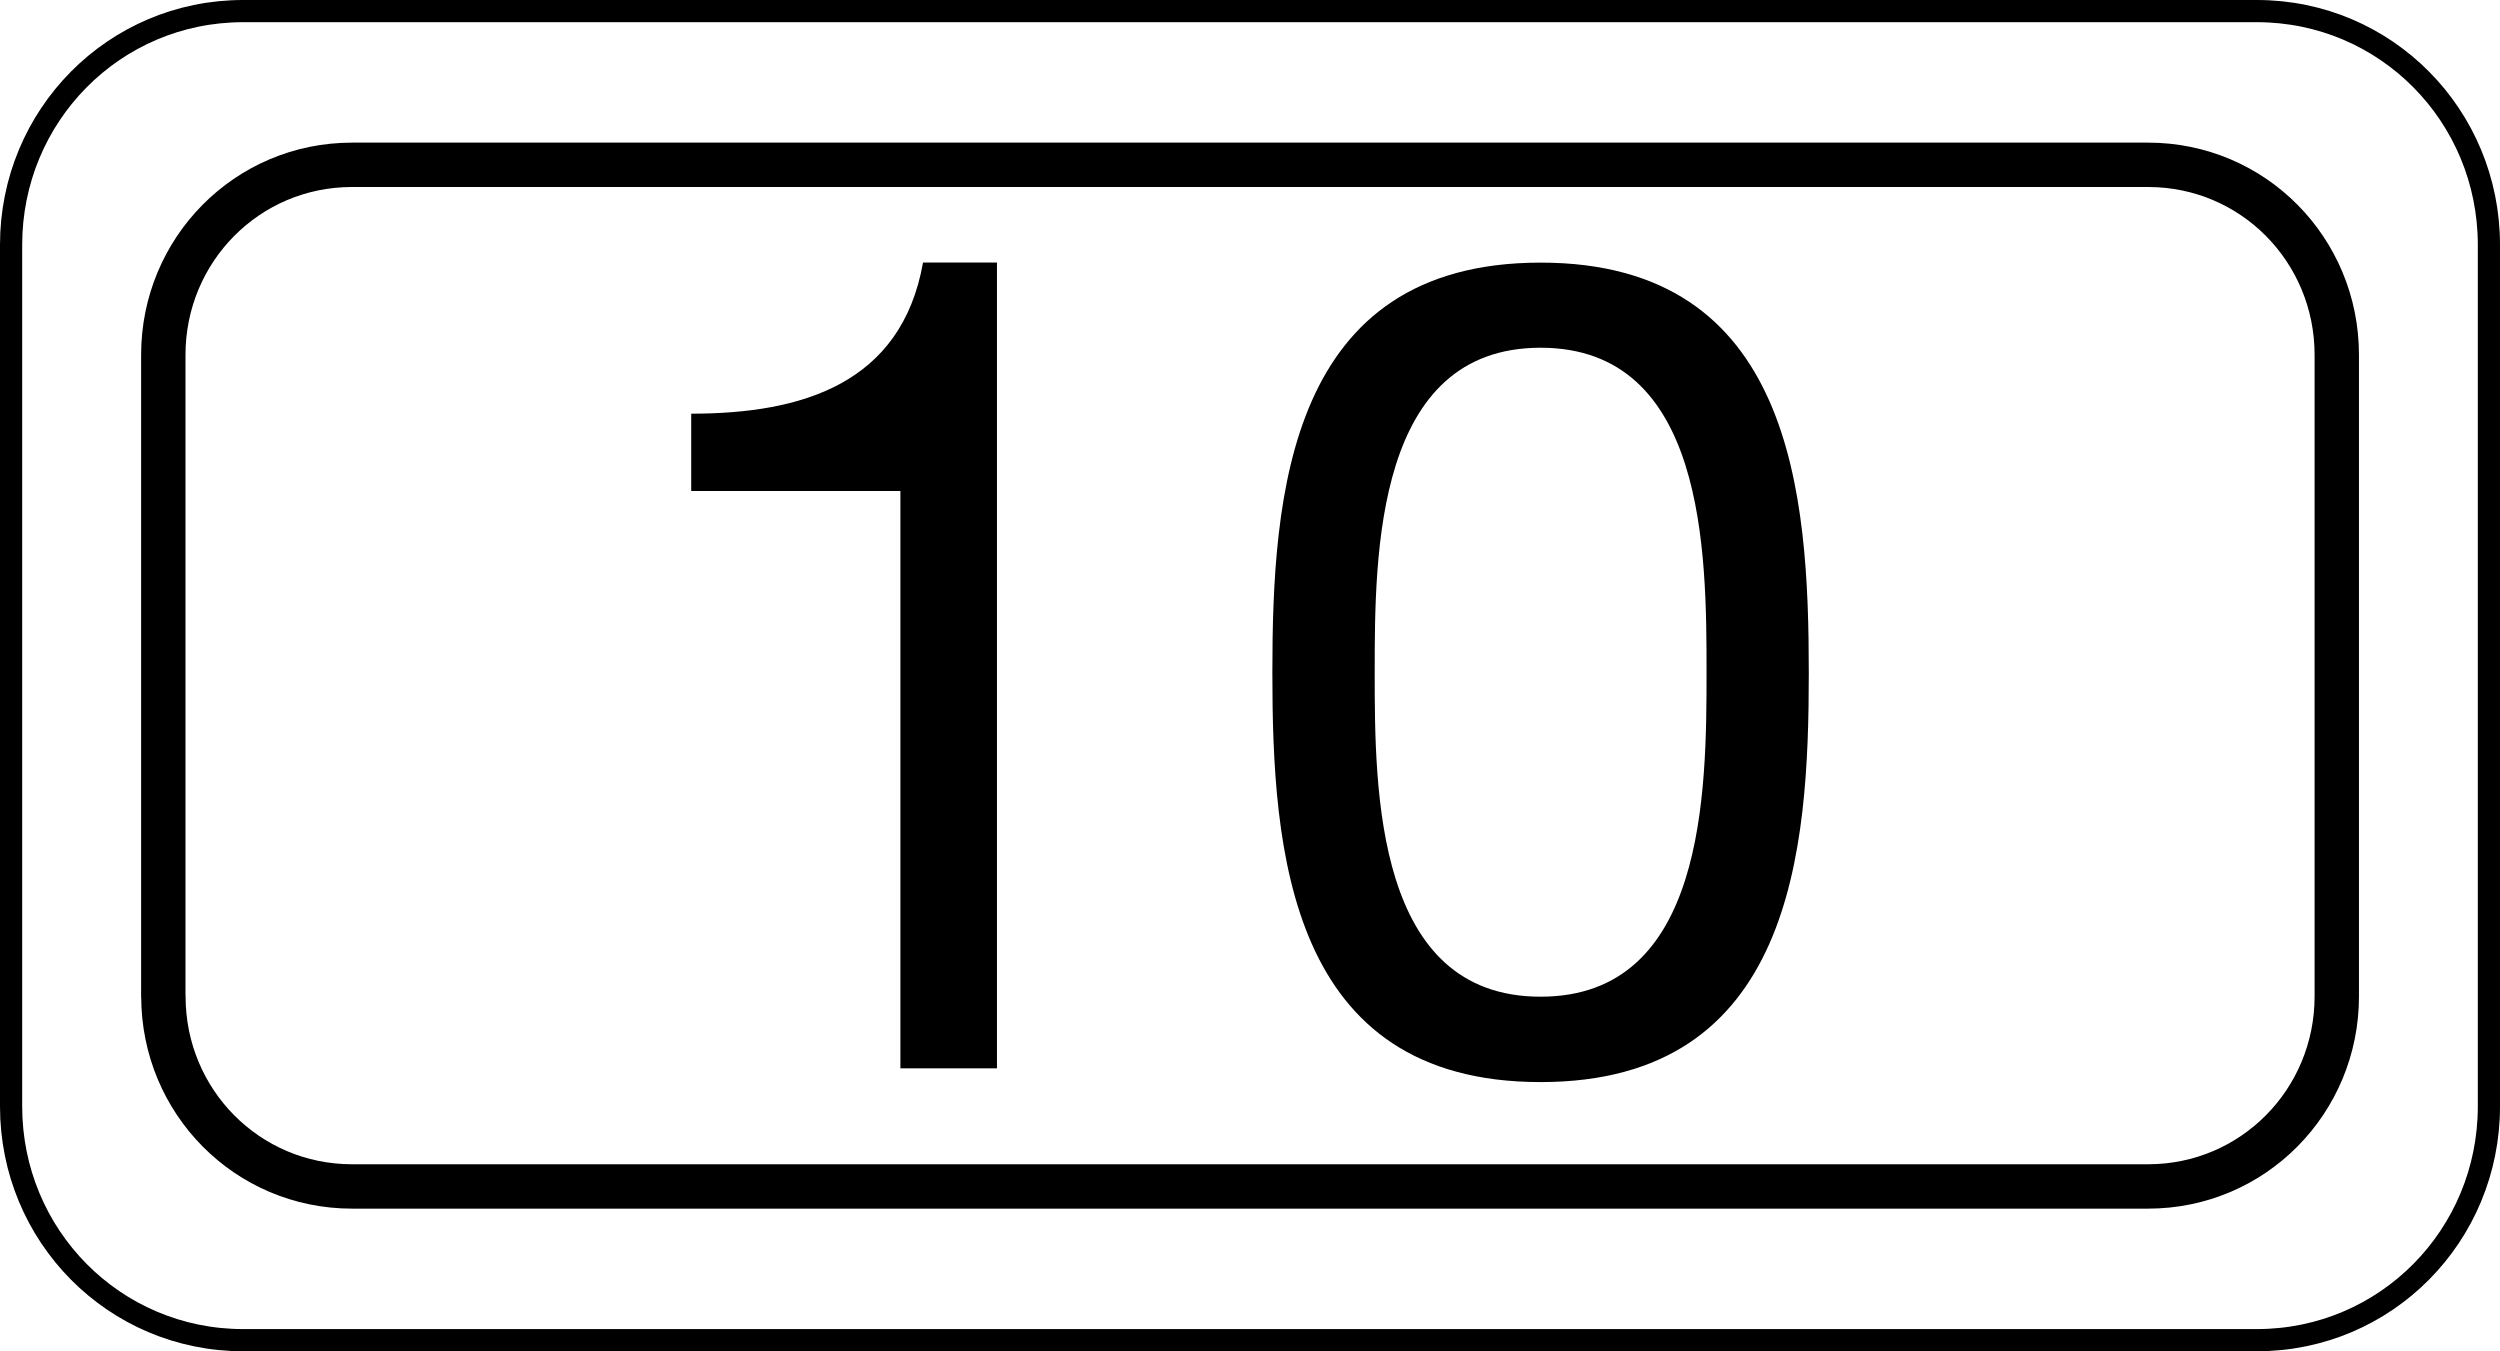
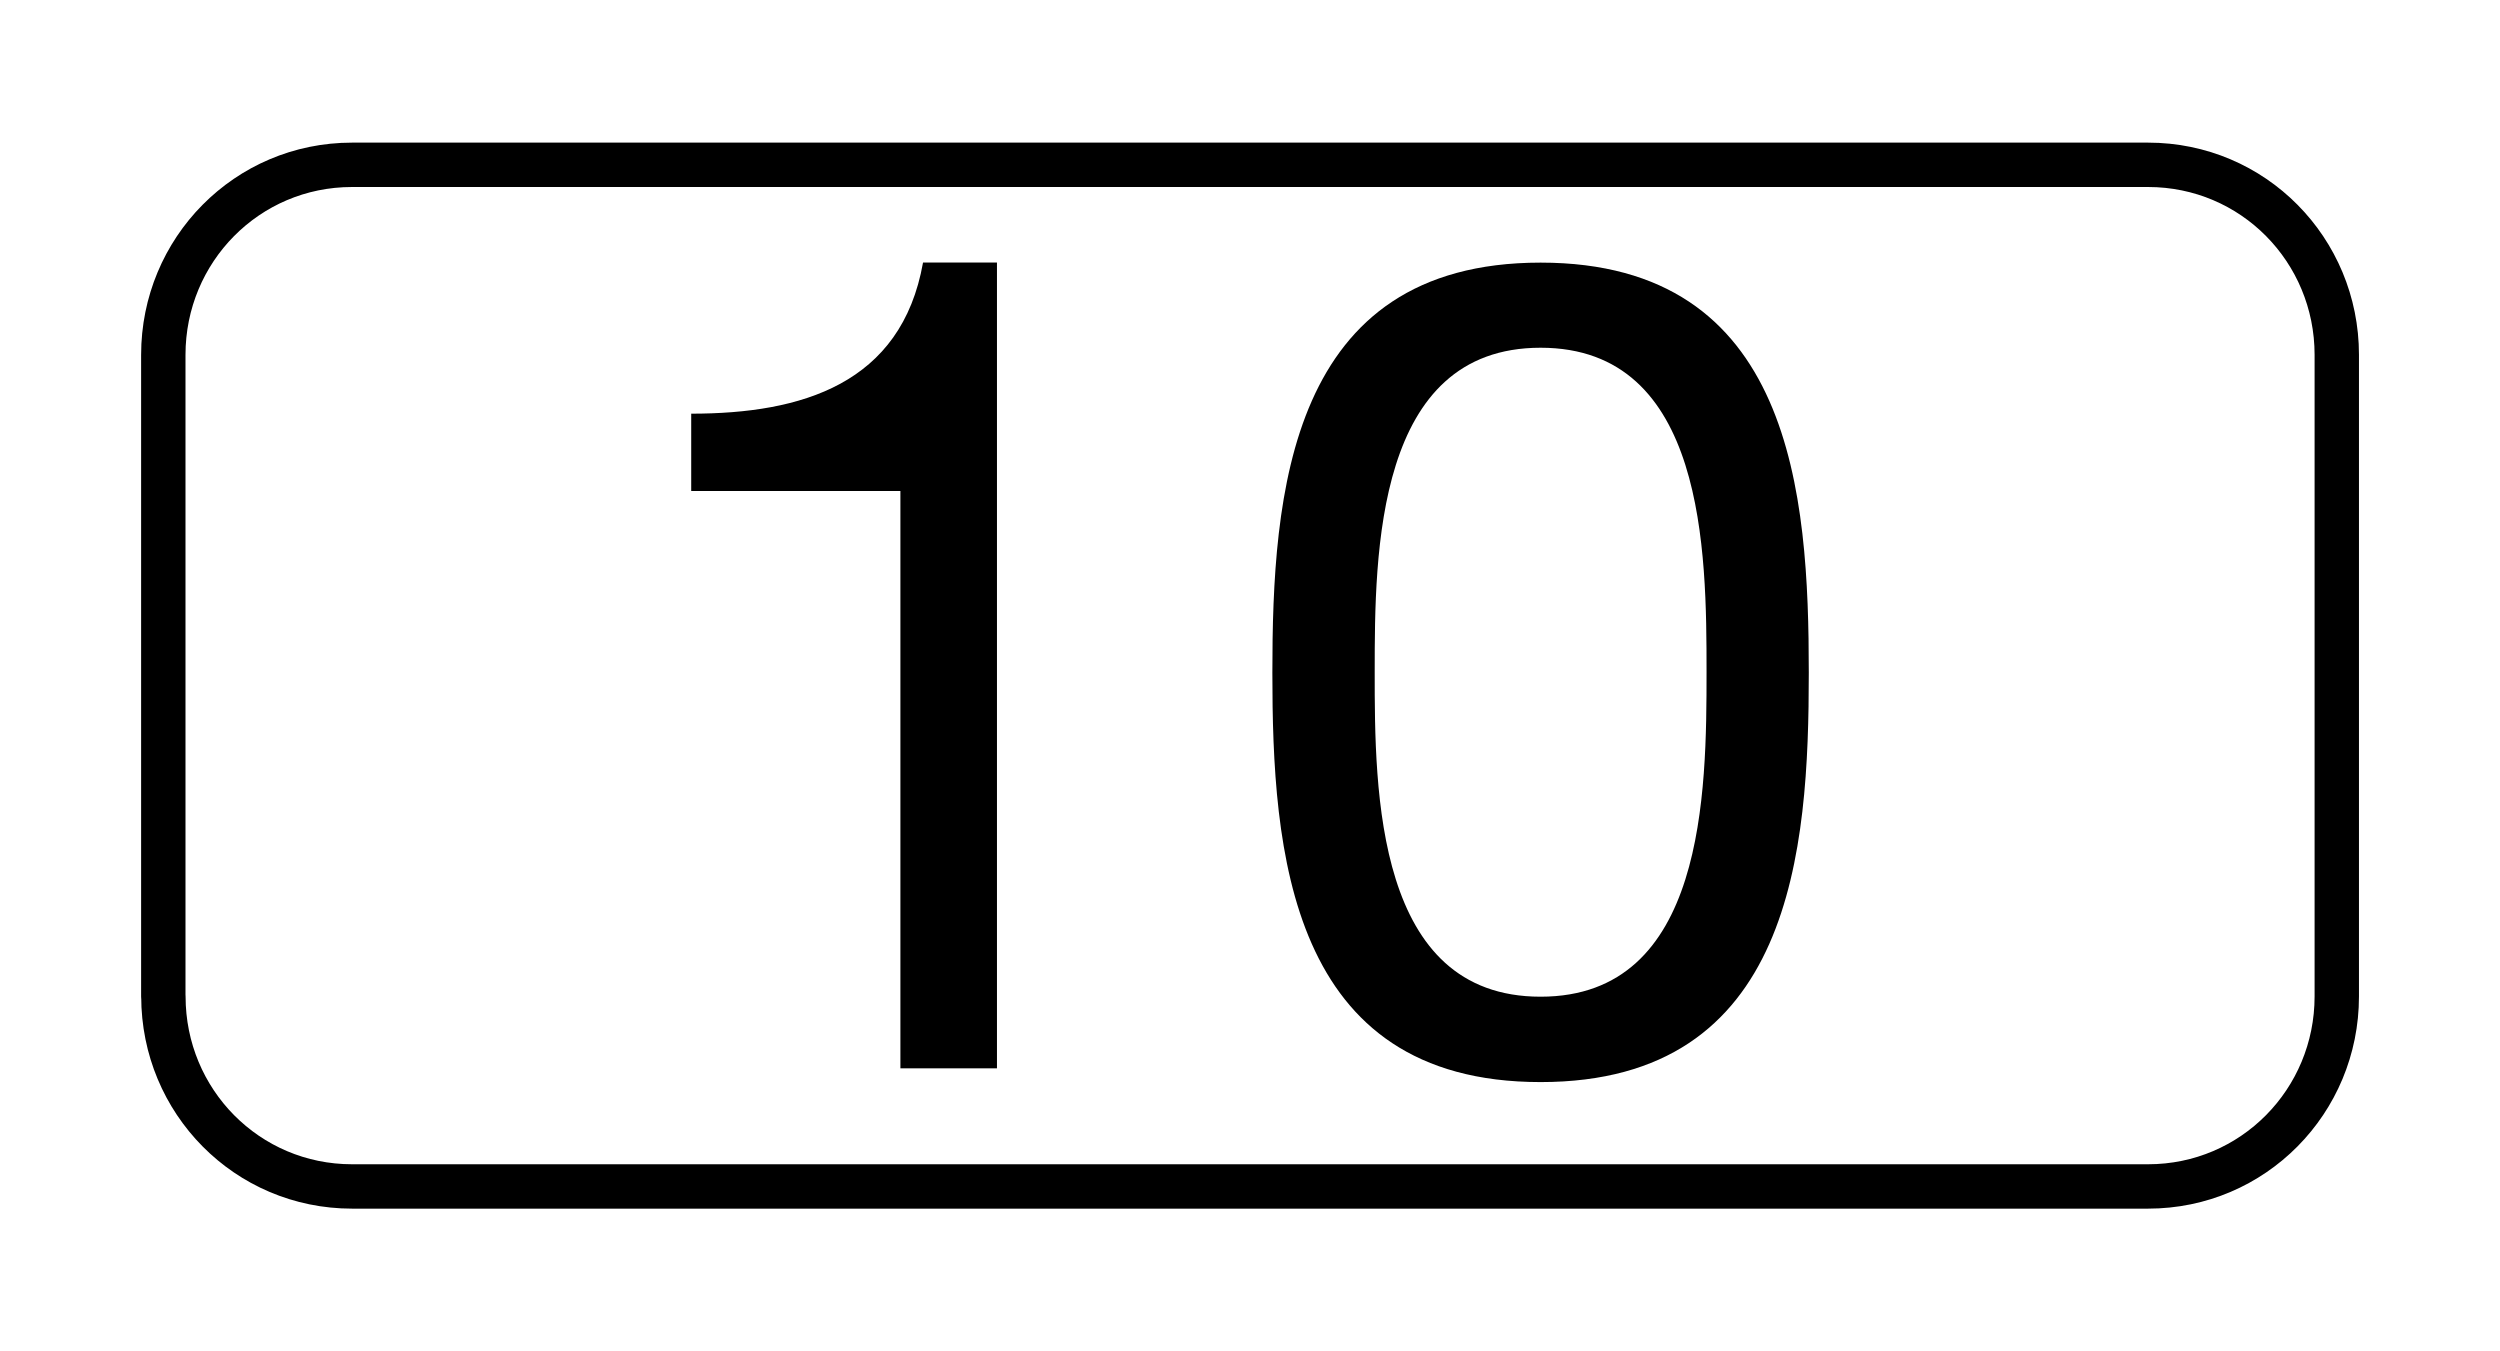
<svg xmlns="http://www.w3.org/2000/svg" version="1.1" id="レイヤー_1" x="0px" y="0px" width="28.168px" height="15.225px" viewBox="0 0 28.168 15.225" style="enable-background:new 0 0 28.168 15.225;" xml:space="preserve">
  <style type="text/css">
	.st0{fill:none;stroke:#000000;stroke-width:0.25;stroke-linecap:round;stroke-linejoin:round;stroke-miterlimit:10;}
	.st1{fill:none;stroke:#000000;stroke-width:0.5;stroke-linecap:round;stroke-linejoin:round;stroke-miterlimit:10;}
</style>
  <g>
    <g>
-       <path class="st0" d="M0.125,12.466c0,1.455,1.16,2.634,2.615,2.634h22.688c1.455,0,2.615-1.179,2.615-2.634V2.759    c0-1.455-1.16-2.634-2.615-2.634H2.74c-1.455,0-2.615,1.179-2.615,2.634V12.466z" />
      <path class="st1" d="M1.841,11.227c0,1.183,0.943,2.141,2.126,2.141h20.236c1.182,0,2.126-0.959,2.126-2.141V3.998    c0-1.183-0.943-2.141-2.126-2.141H3.966c-1.183,0-2.126,0.959-2.126,2.141V11.227z" />
    </g>
  </g>
  <g>
    <path d="M11.233,12.037h-1.088V5.532H7.788V4.661c1.242,0,2.369-0.333,2.612-1.703h0.833V12.037z" />
    <path d="M17.358,2.959c2.843,0,3.022,2.612,3.022,4.622c0,1.998-0.18,4.611-3.022,4.611c-2.843,0-3.022-2.612-3.022-4.611   C14.336,5.571,14.515,2.959,17.358,2.959z M17.358,11.23c1.857,0,1.87-2.305,1.87-3.662c0-1.344-0.013-3.65-1.87-3.65   c-1.857,0-1.869,2.306-1.869,3.65C15.488,8.925,15.501,11.23,17.358,11.23z" />
  </g>
</svg>